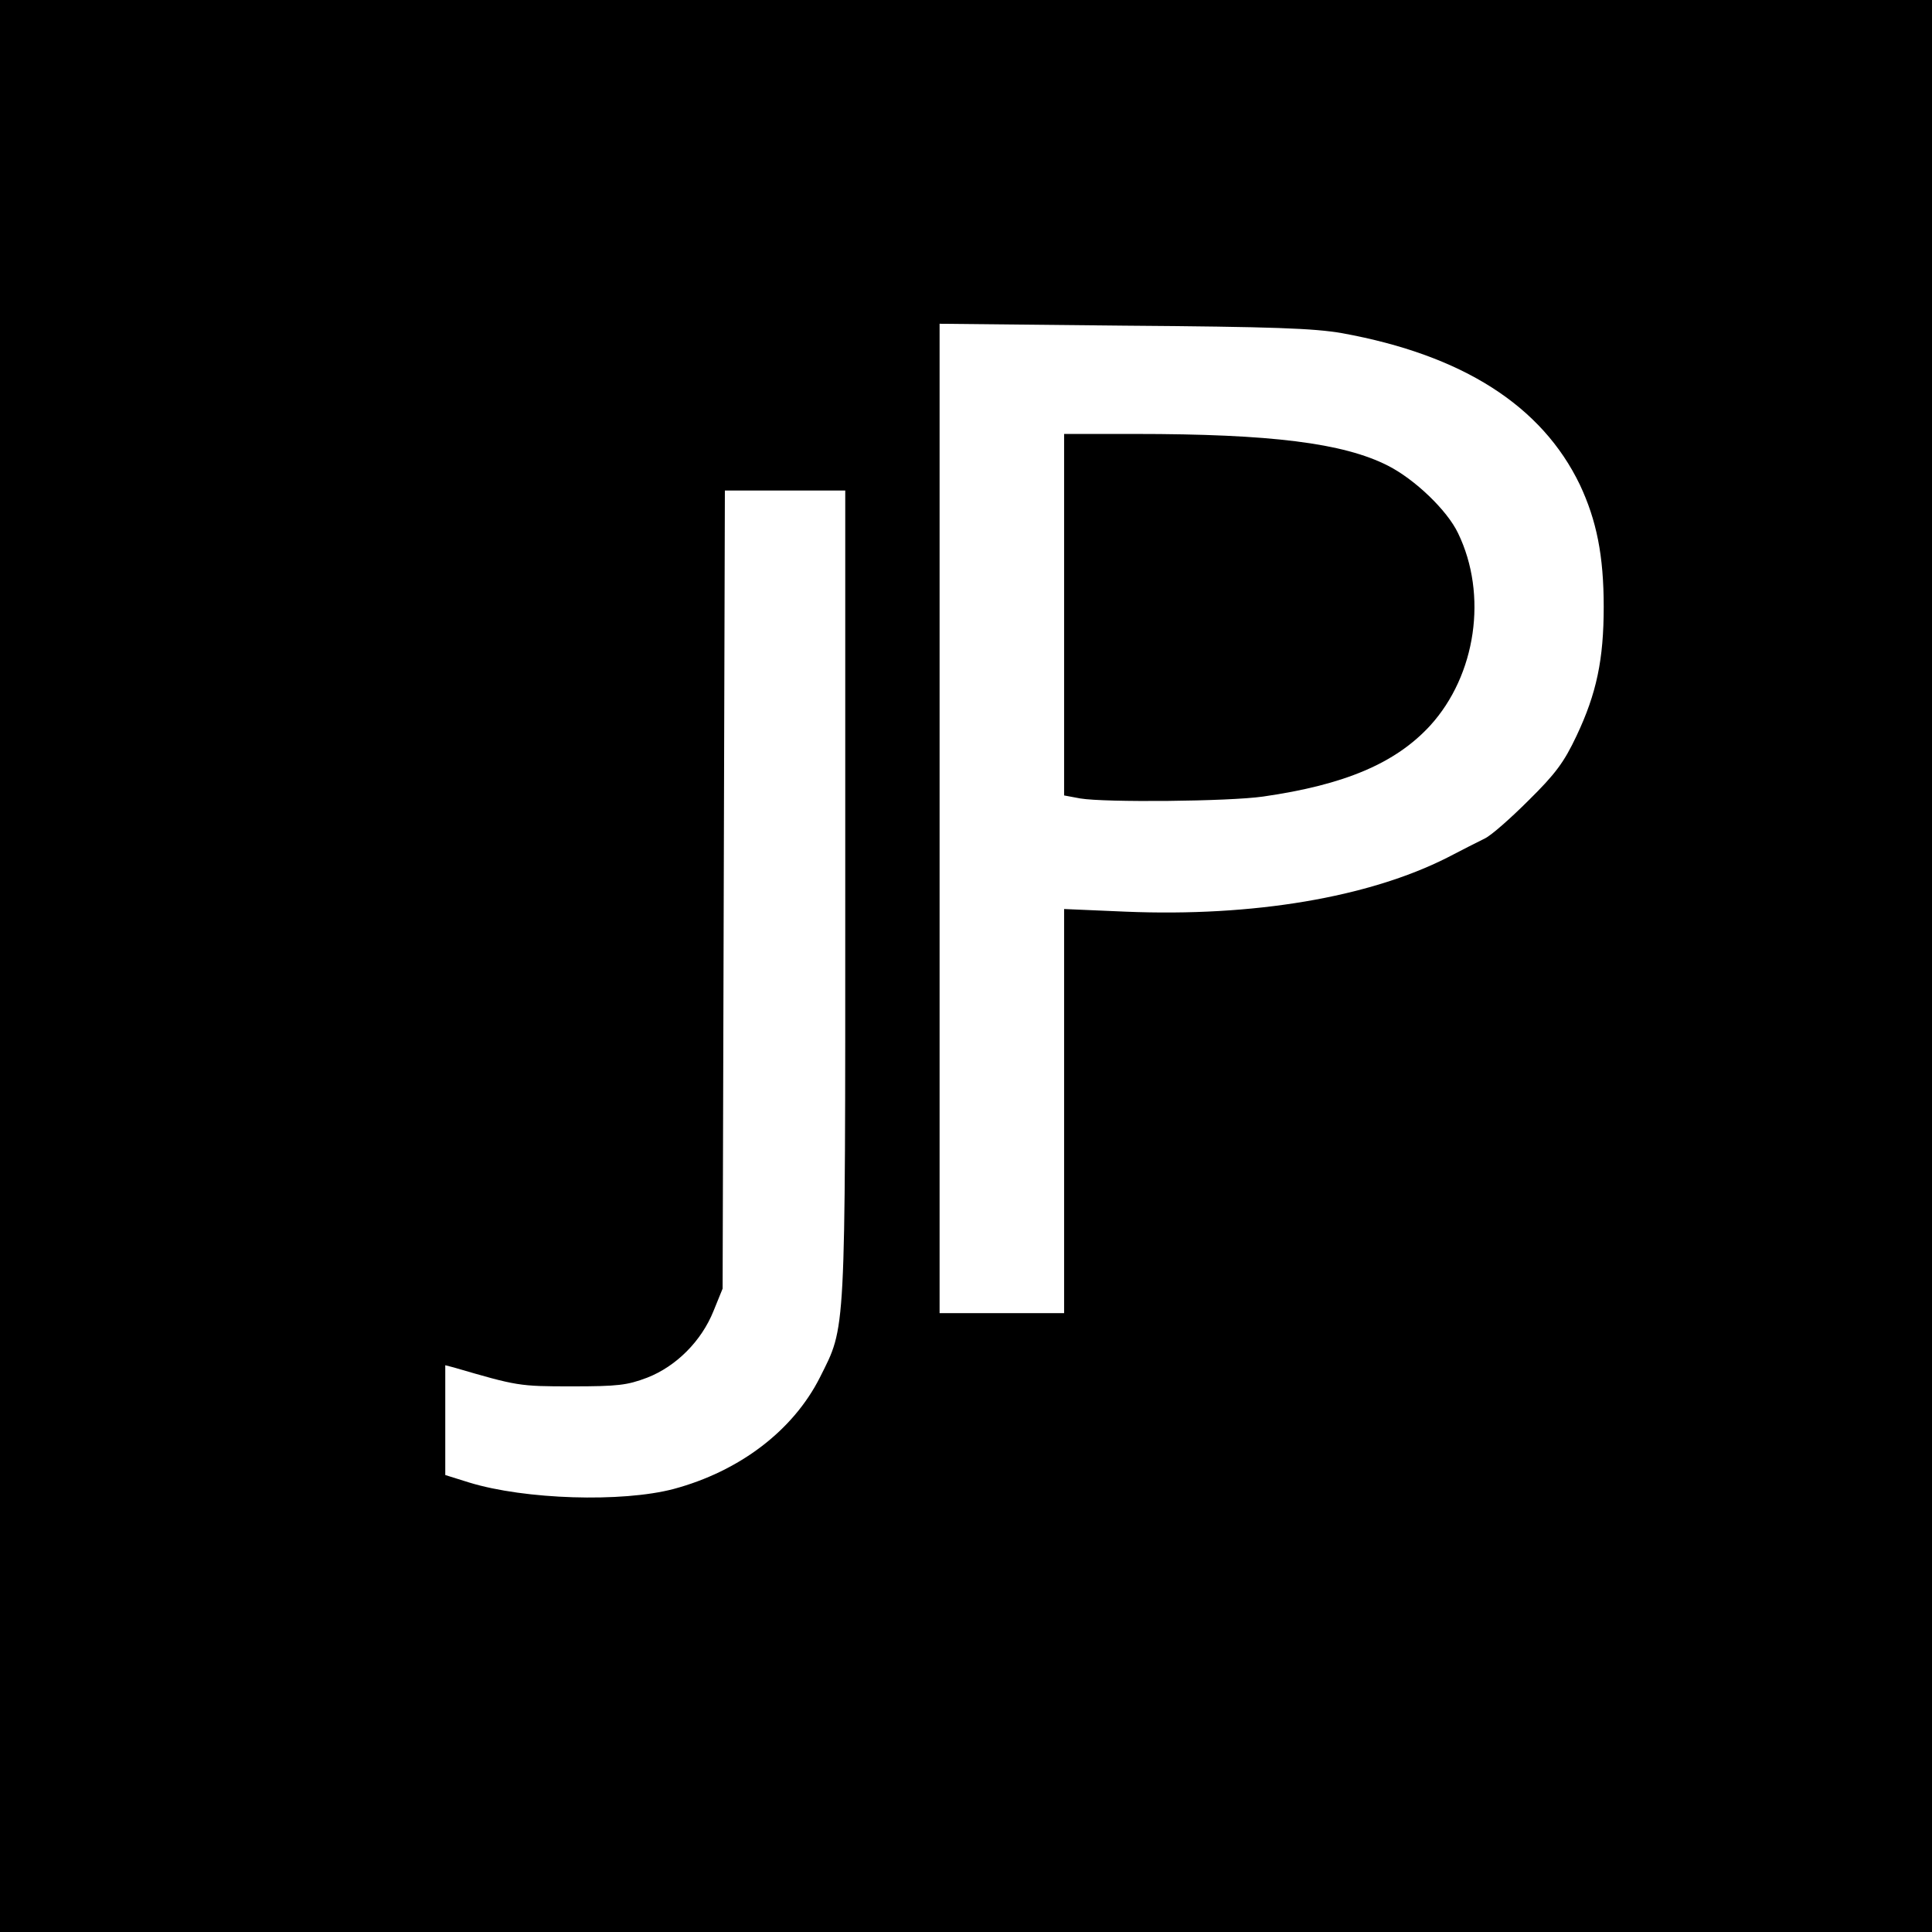
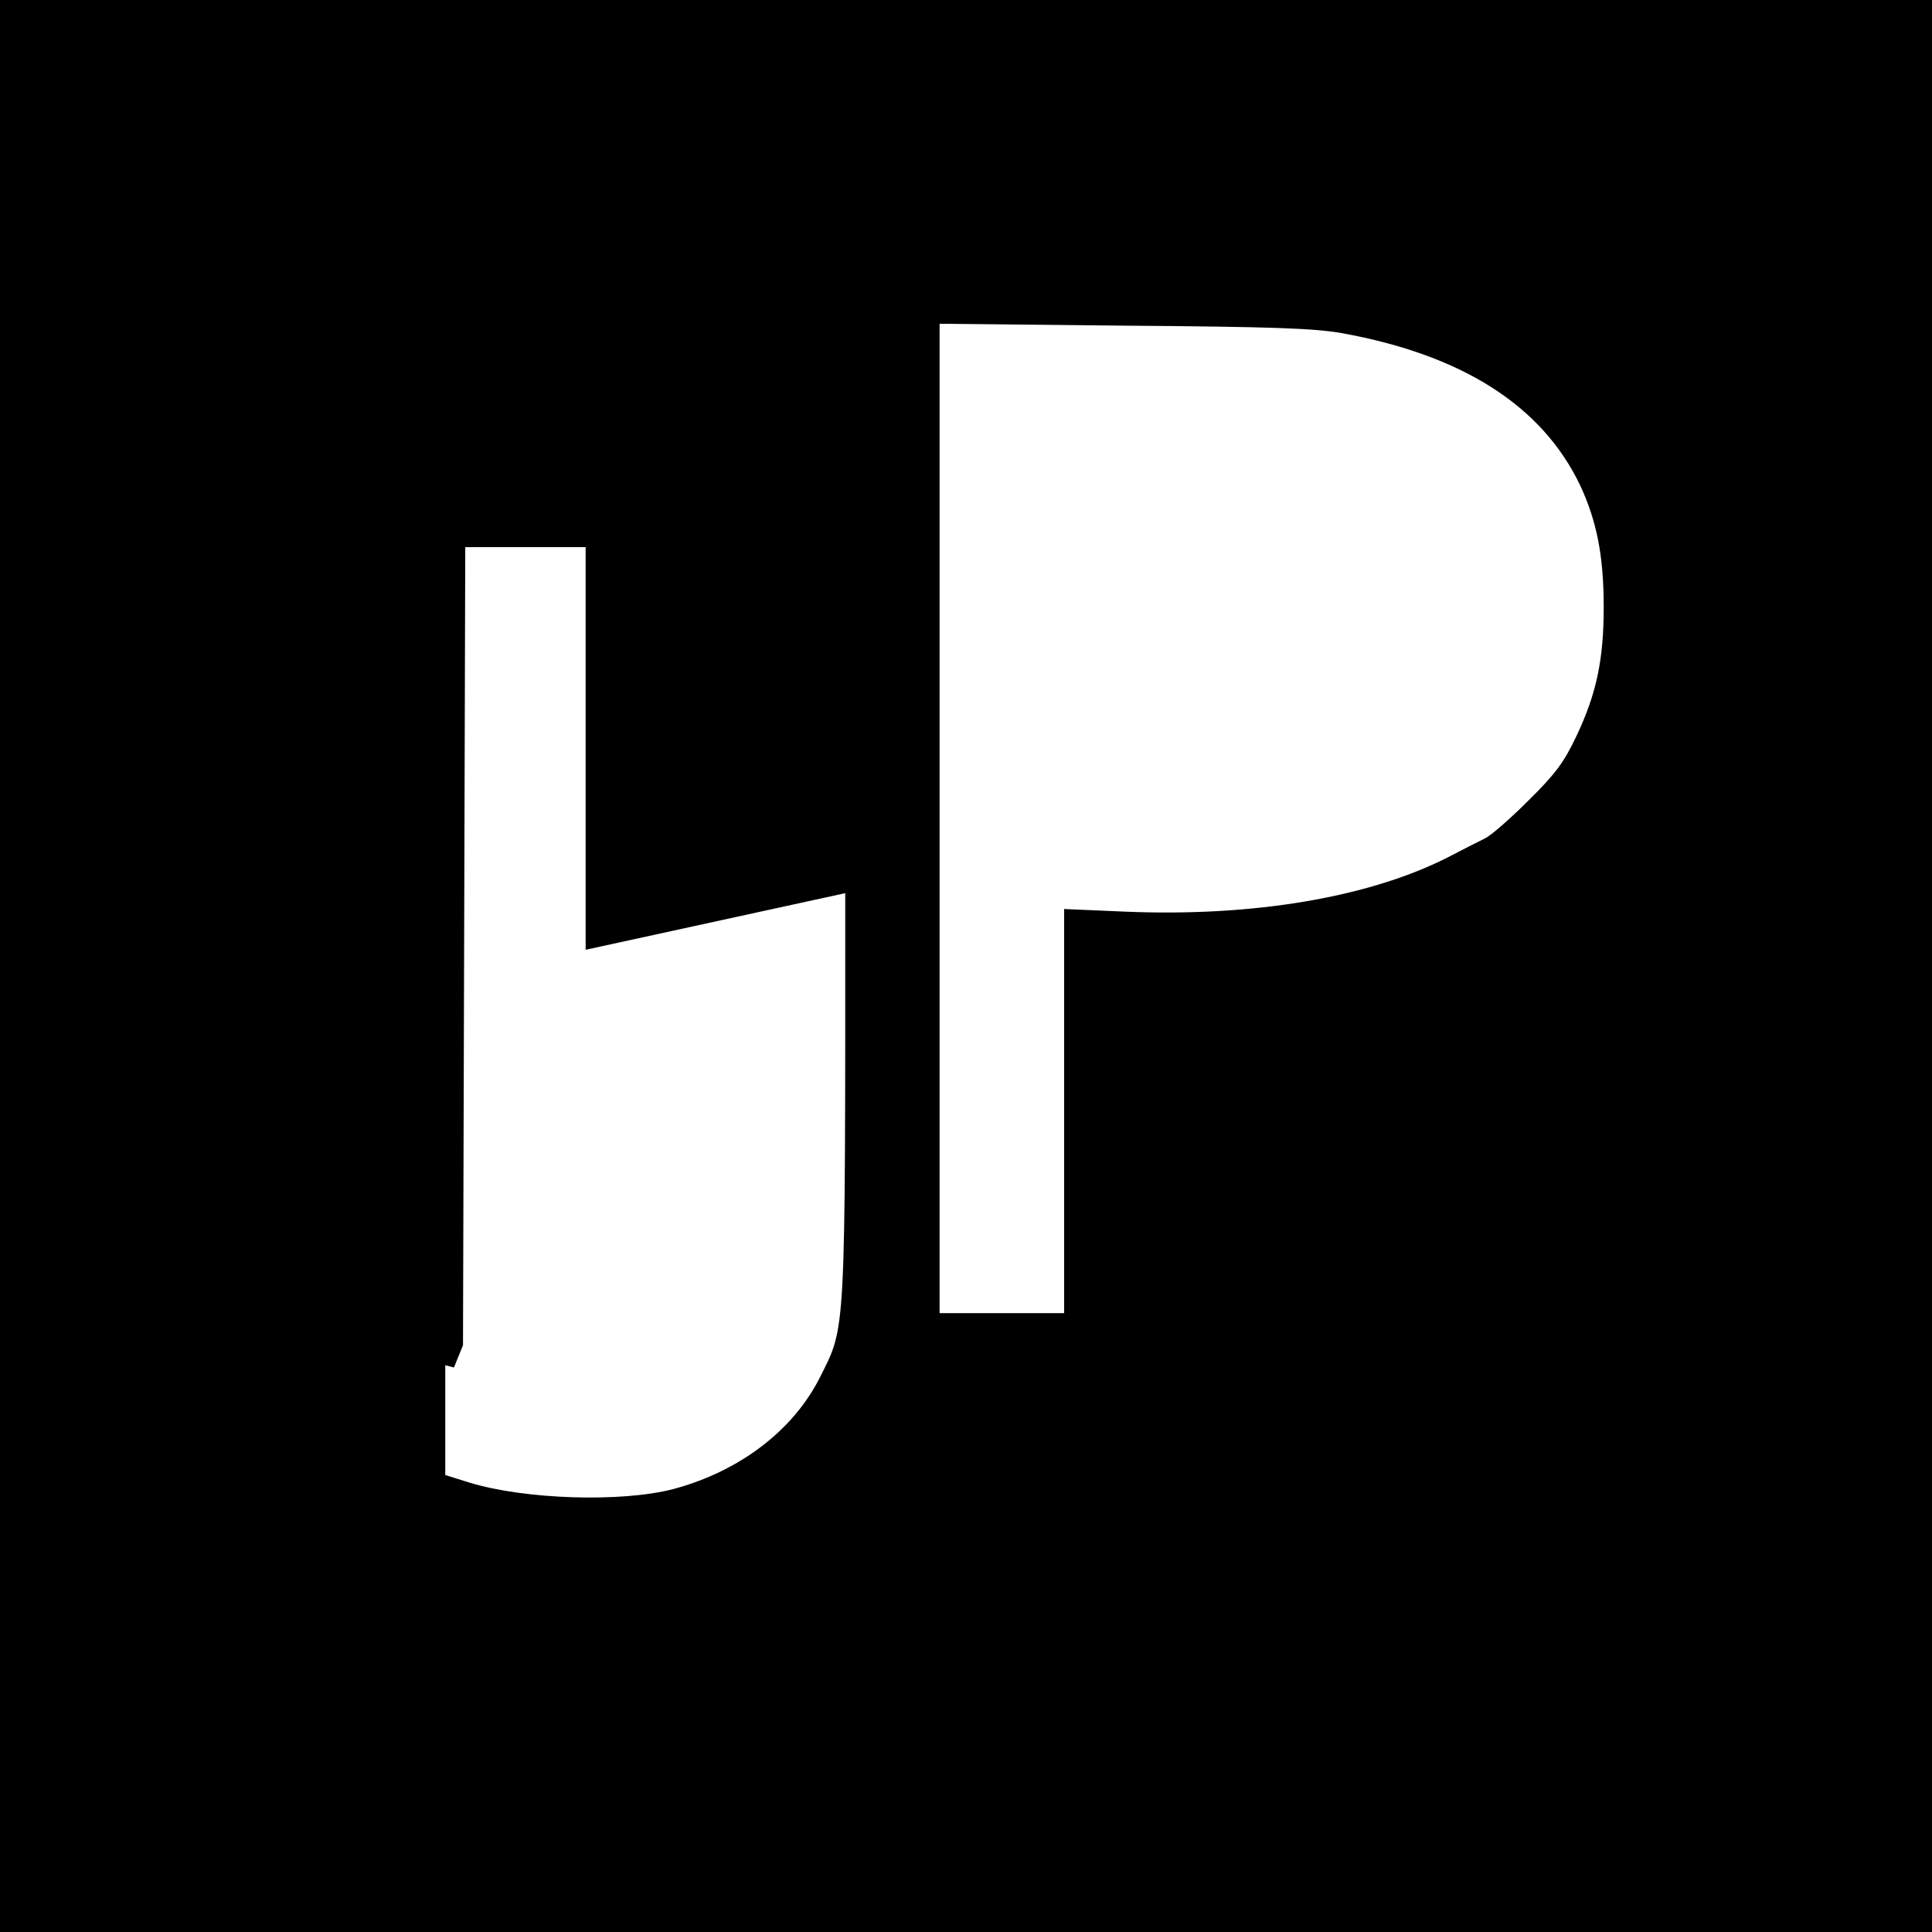
<svg xmlns="http://www.w3.org/2000/svg" version="1.0" width="512pt" height="512pt" viewBox="0 0 512 512" preserveAspectRatio="xMidYMid meet">
  <g transform="translate(0,512) scale(0.1,-0.1)" fill="#000000" stroke="none">
-     <path d="M0 2560 l0 -2560 2560 0 2560 0 0 2560 0 2560 -2560 0 -2560 0 0 -2560z m3557 1677 c319 -58 529 -192 630 -402 44 -94 63 -187 63 -323 0 -140 -19 -230 -72 -342 -33 -70 -56 -101 -127 -171 -47 -47 -99 -93 -116 -101 -16 -8 -62 -31 -100 -51 -208 -105 -513 -157 -852 -143 l-163 7 0 -536 0 -535 -165 0 -165 0 0 1311 0 1311 488 -5 c397 -3 504 -7 579 -20z m-1317 -1484 c0 -1187 2 -1145 -67 -1283 -71 -141 -213 -249 -388 -296 -137 -36 -394 -28 -541 17 l-64 20 0 146 0 145 23 -6 c168 -49 172 -50 312 -50 123 0 147 3 200 23 77 30 144 97 176 177 l24 59 3 1058 3 1057 159 0 160 0 0 -1067z" />
-     <path d="M2820 3491 l0 -479 43 -8 c66 -11 393 -8 484 5 216 31 351 88 443 188 122 134 153 347 74 510 -29 61 -115 143 -186 179 -118 60 -310 84 -670 84 l-188 0 0 -479z" />
+     <path d="M0 2560 l0 -2560 2560 0 2560 0 0 2560 0 2560 -2560 0 -2560 0 0 -2560z m3557 1677 c319 -58 529 -192 630 -402 44 -94 63 -187 63 -323 0 -140 -19 -230 -72 -342 -33 -70 -56 -101 -127 -171 -47 -47 -99 -93 -116 -101 -16 -8 -62 -31 -100 -51 -208 -105 -513 -157 -852 -143 l-163 7 0 -536 0 -535 -165 0 -165 0 0 1311 0 1311 488 -5 c397 -3 504 -7 579 -20z m-1317 -1484 c0 -1187 2 -1145 -67 -1283 -71 -141 -213 -249 -388 -296 -137 -36 -394 -28 -541 17 l-64 20 0 146 0 145 23 -6 l24 59 3 1058 3 1057 159 0 160 0 0 -1067z" />
  </g>
</svg>